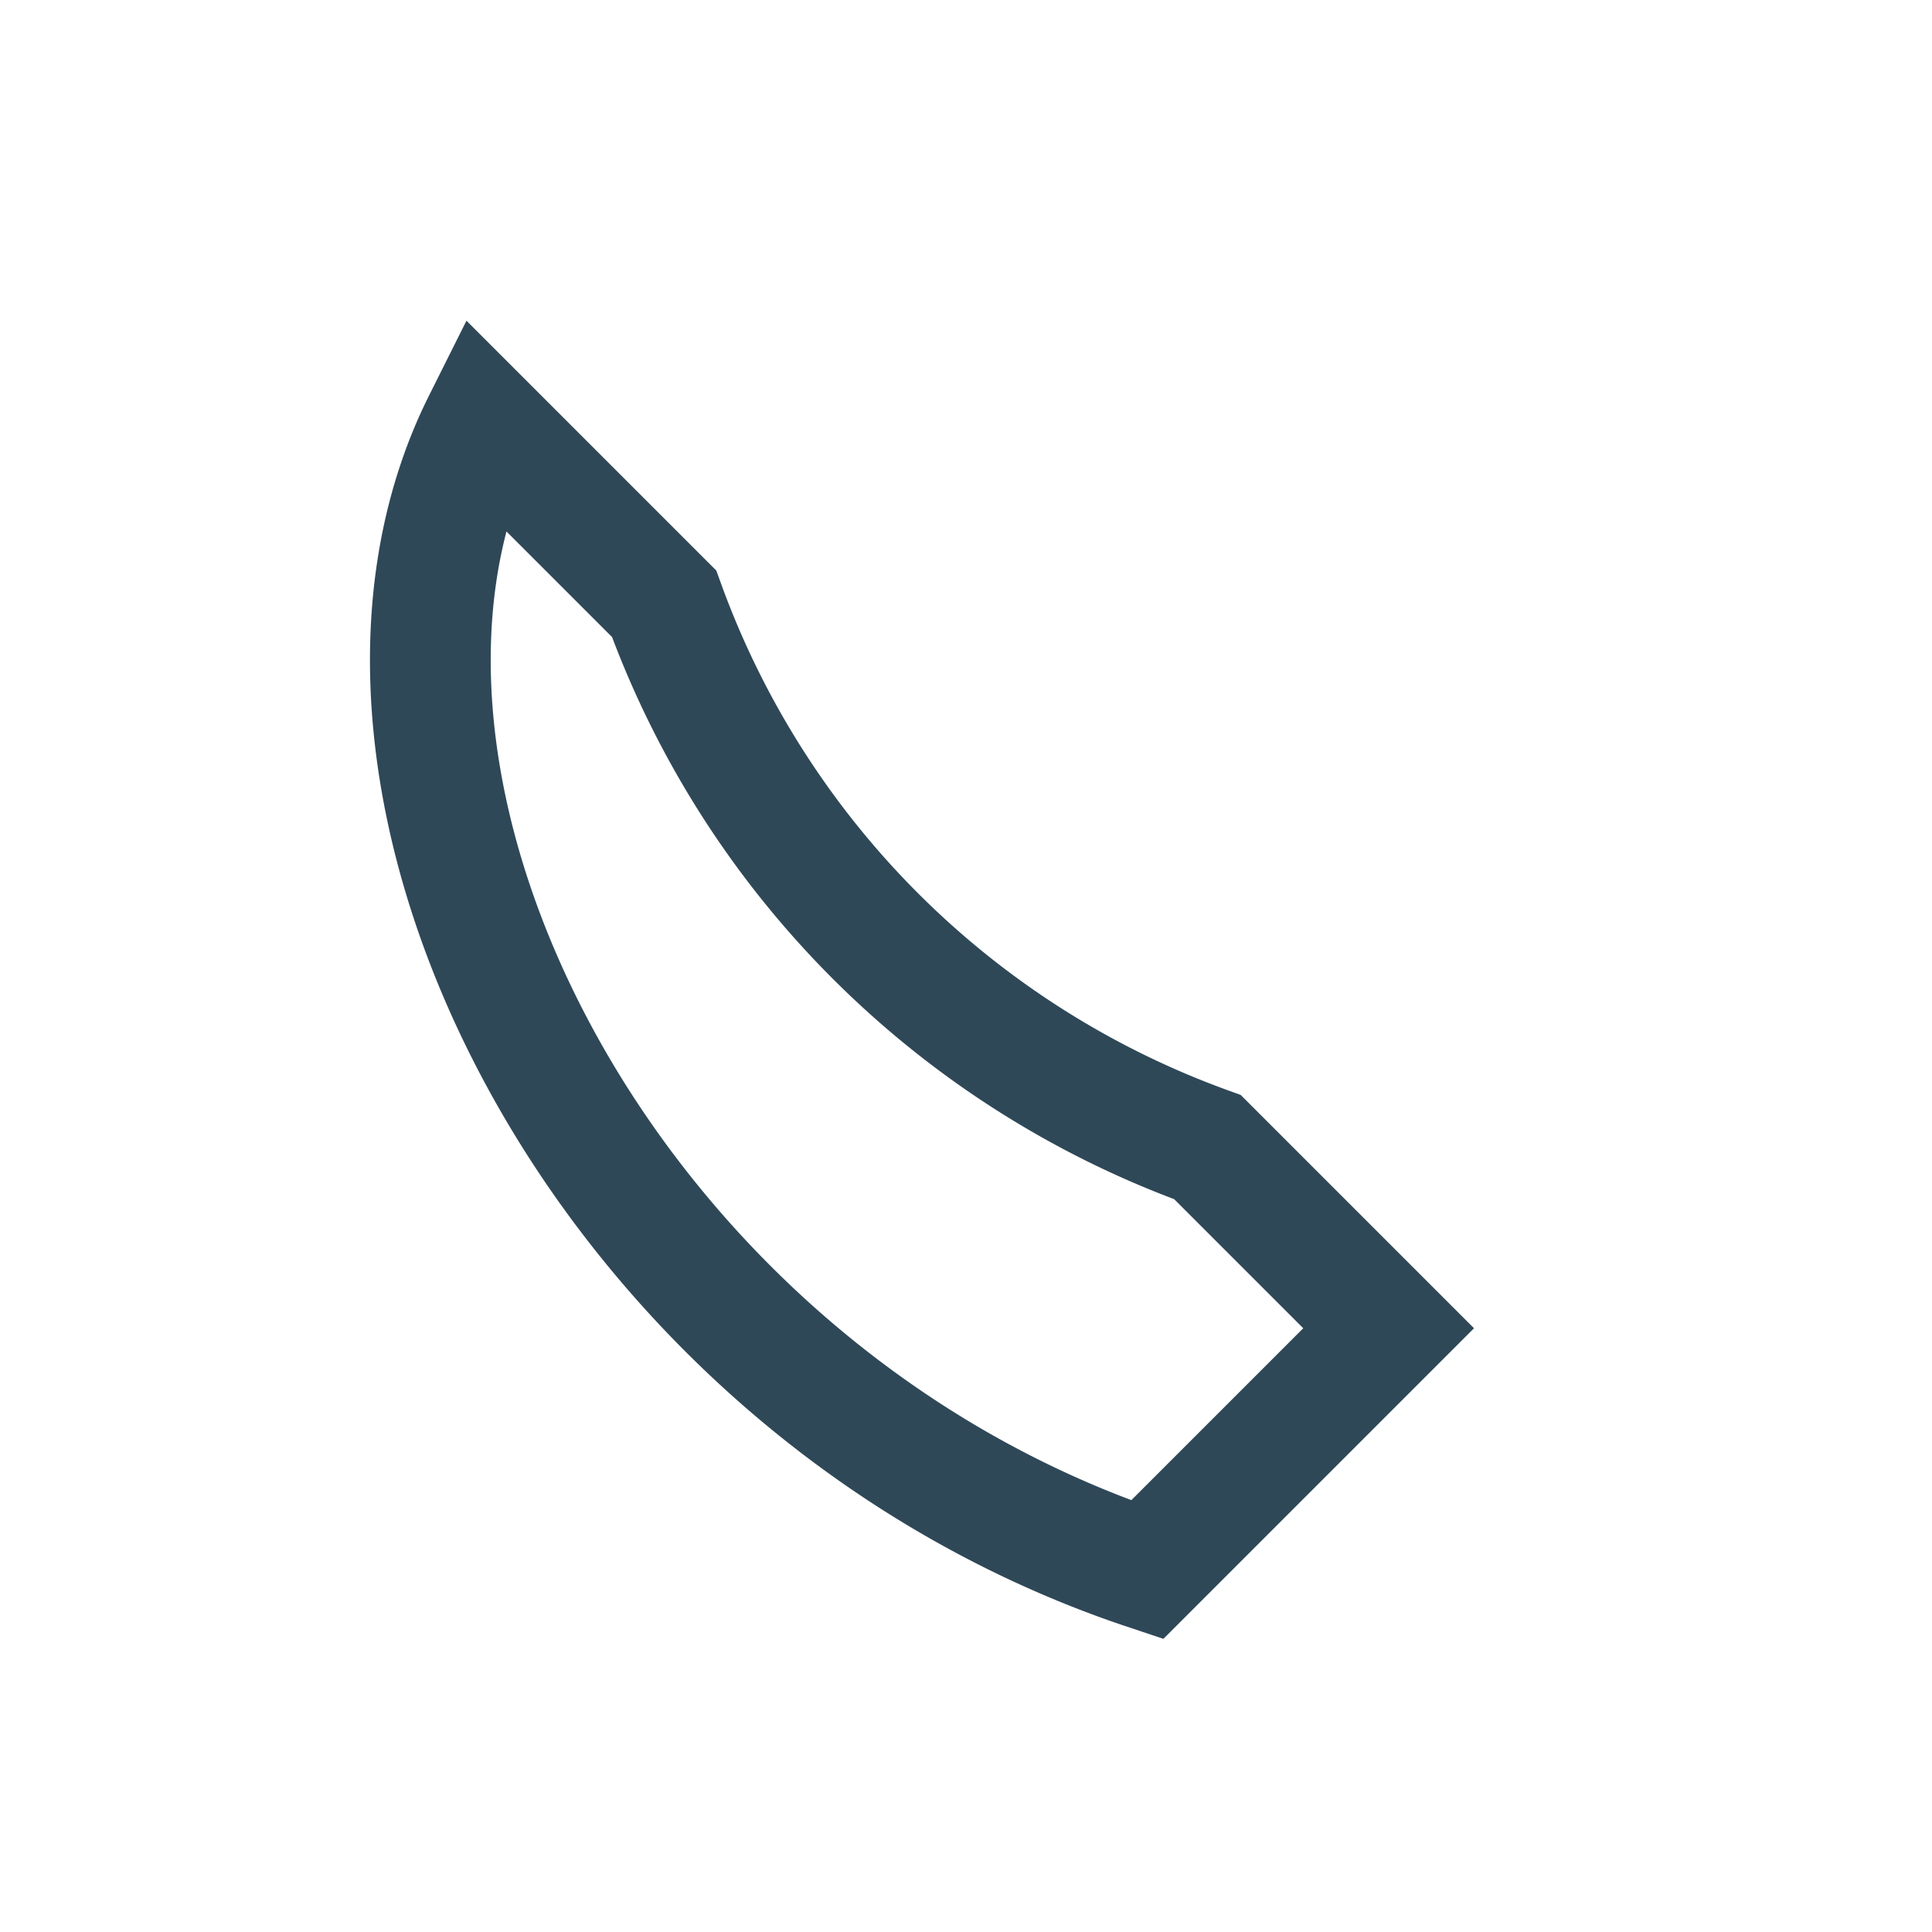
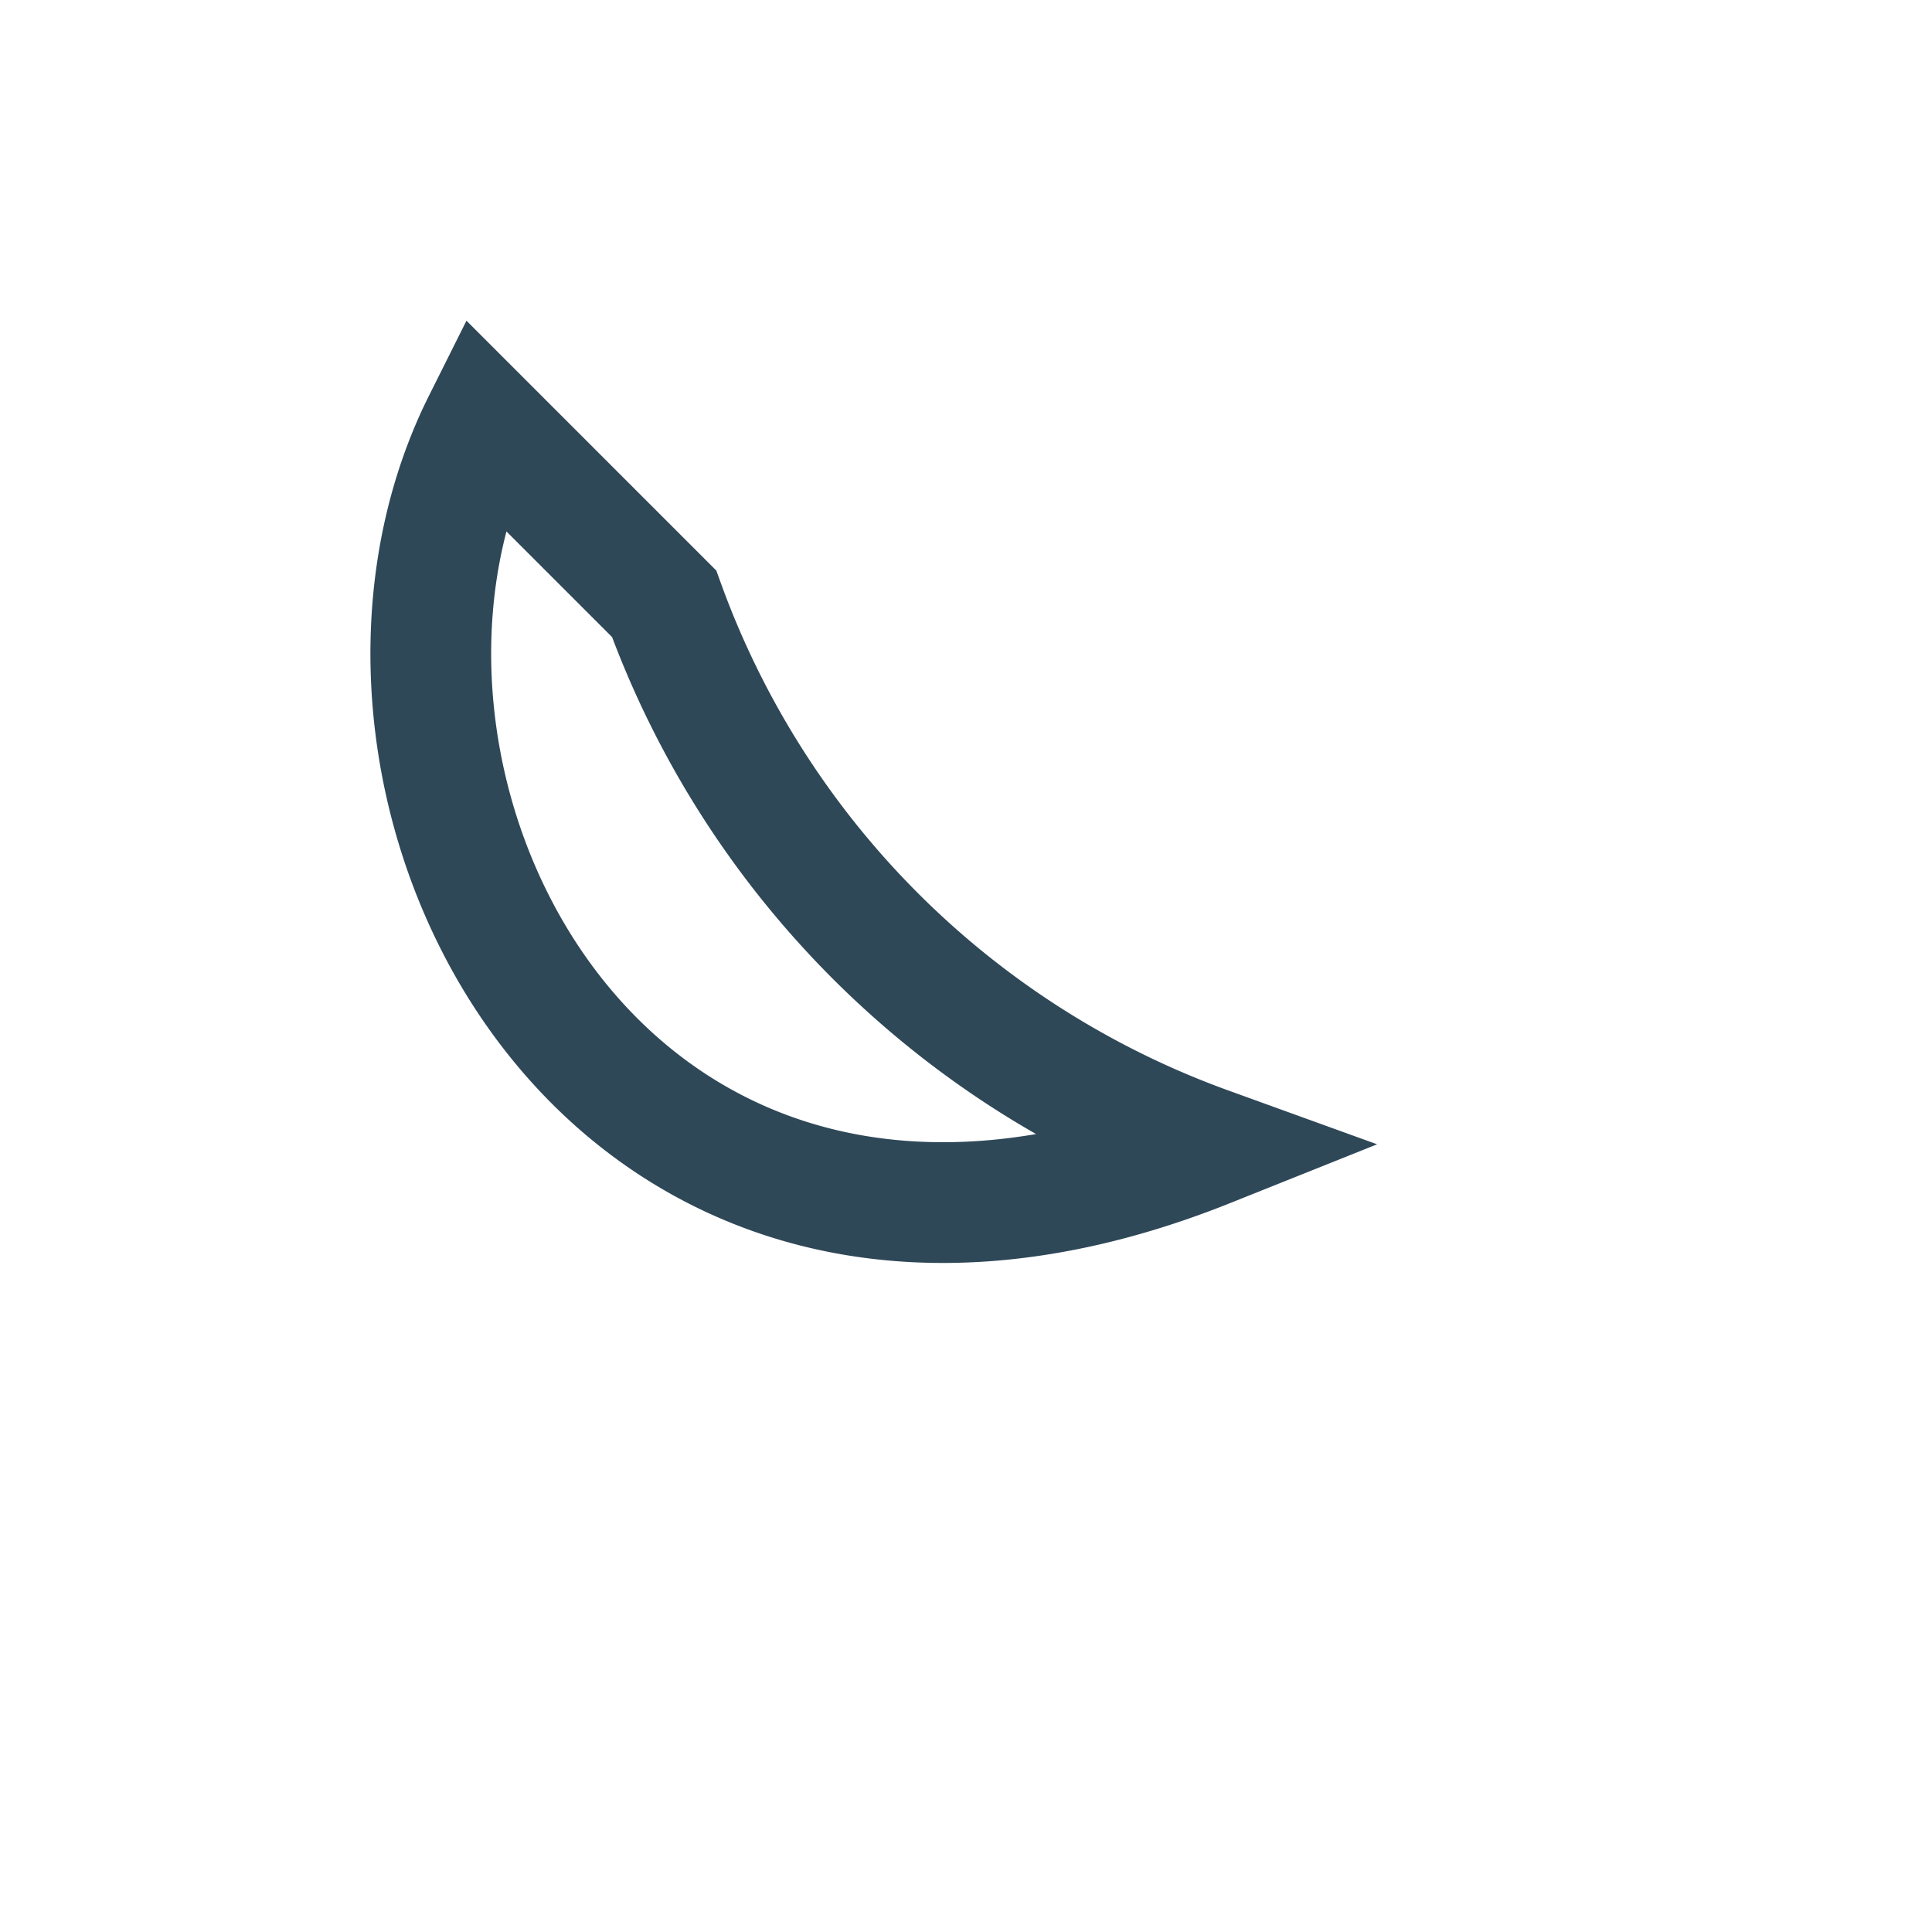
<svg xmlns="http://www.w3.org/2000/svg" width="32" height="32" viewBox="0 0 32 32">
-   <path d="M8 7l3 3a15 15 0 009 9l3 3-4 4C10 23 5 13 8 7z" fill="none" stroke="#2F4858" stroke-width="2" />
+   <path d="M8 7l3 3a15 15 0 009 9C10 23 5 13 8 7z" fill="none" stroke="#2F4858" stroke-width="2" />
</svg>